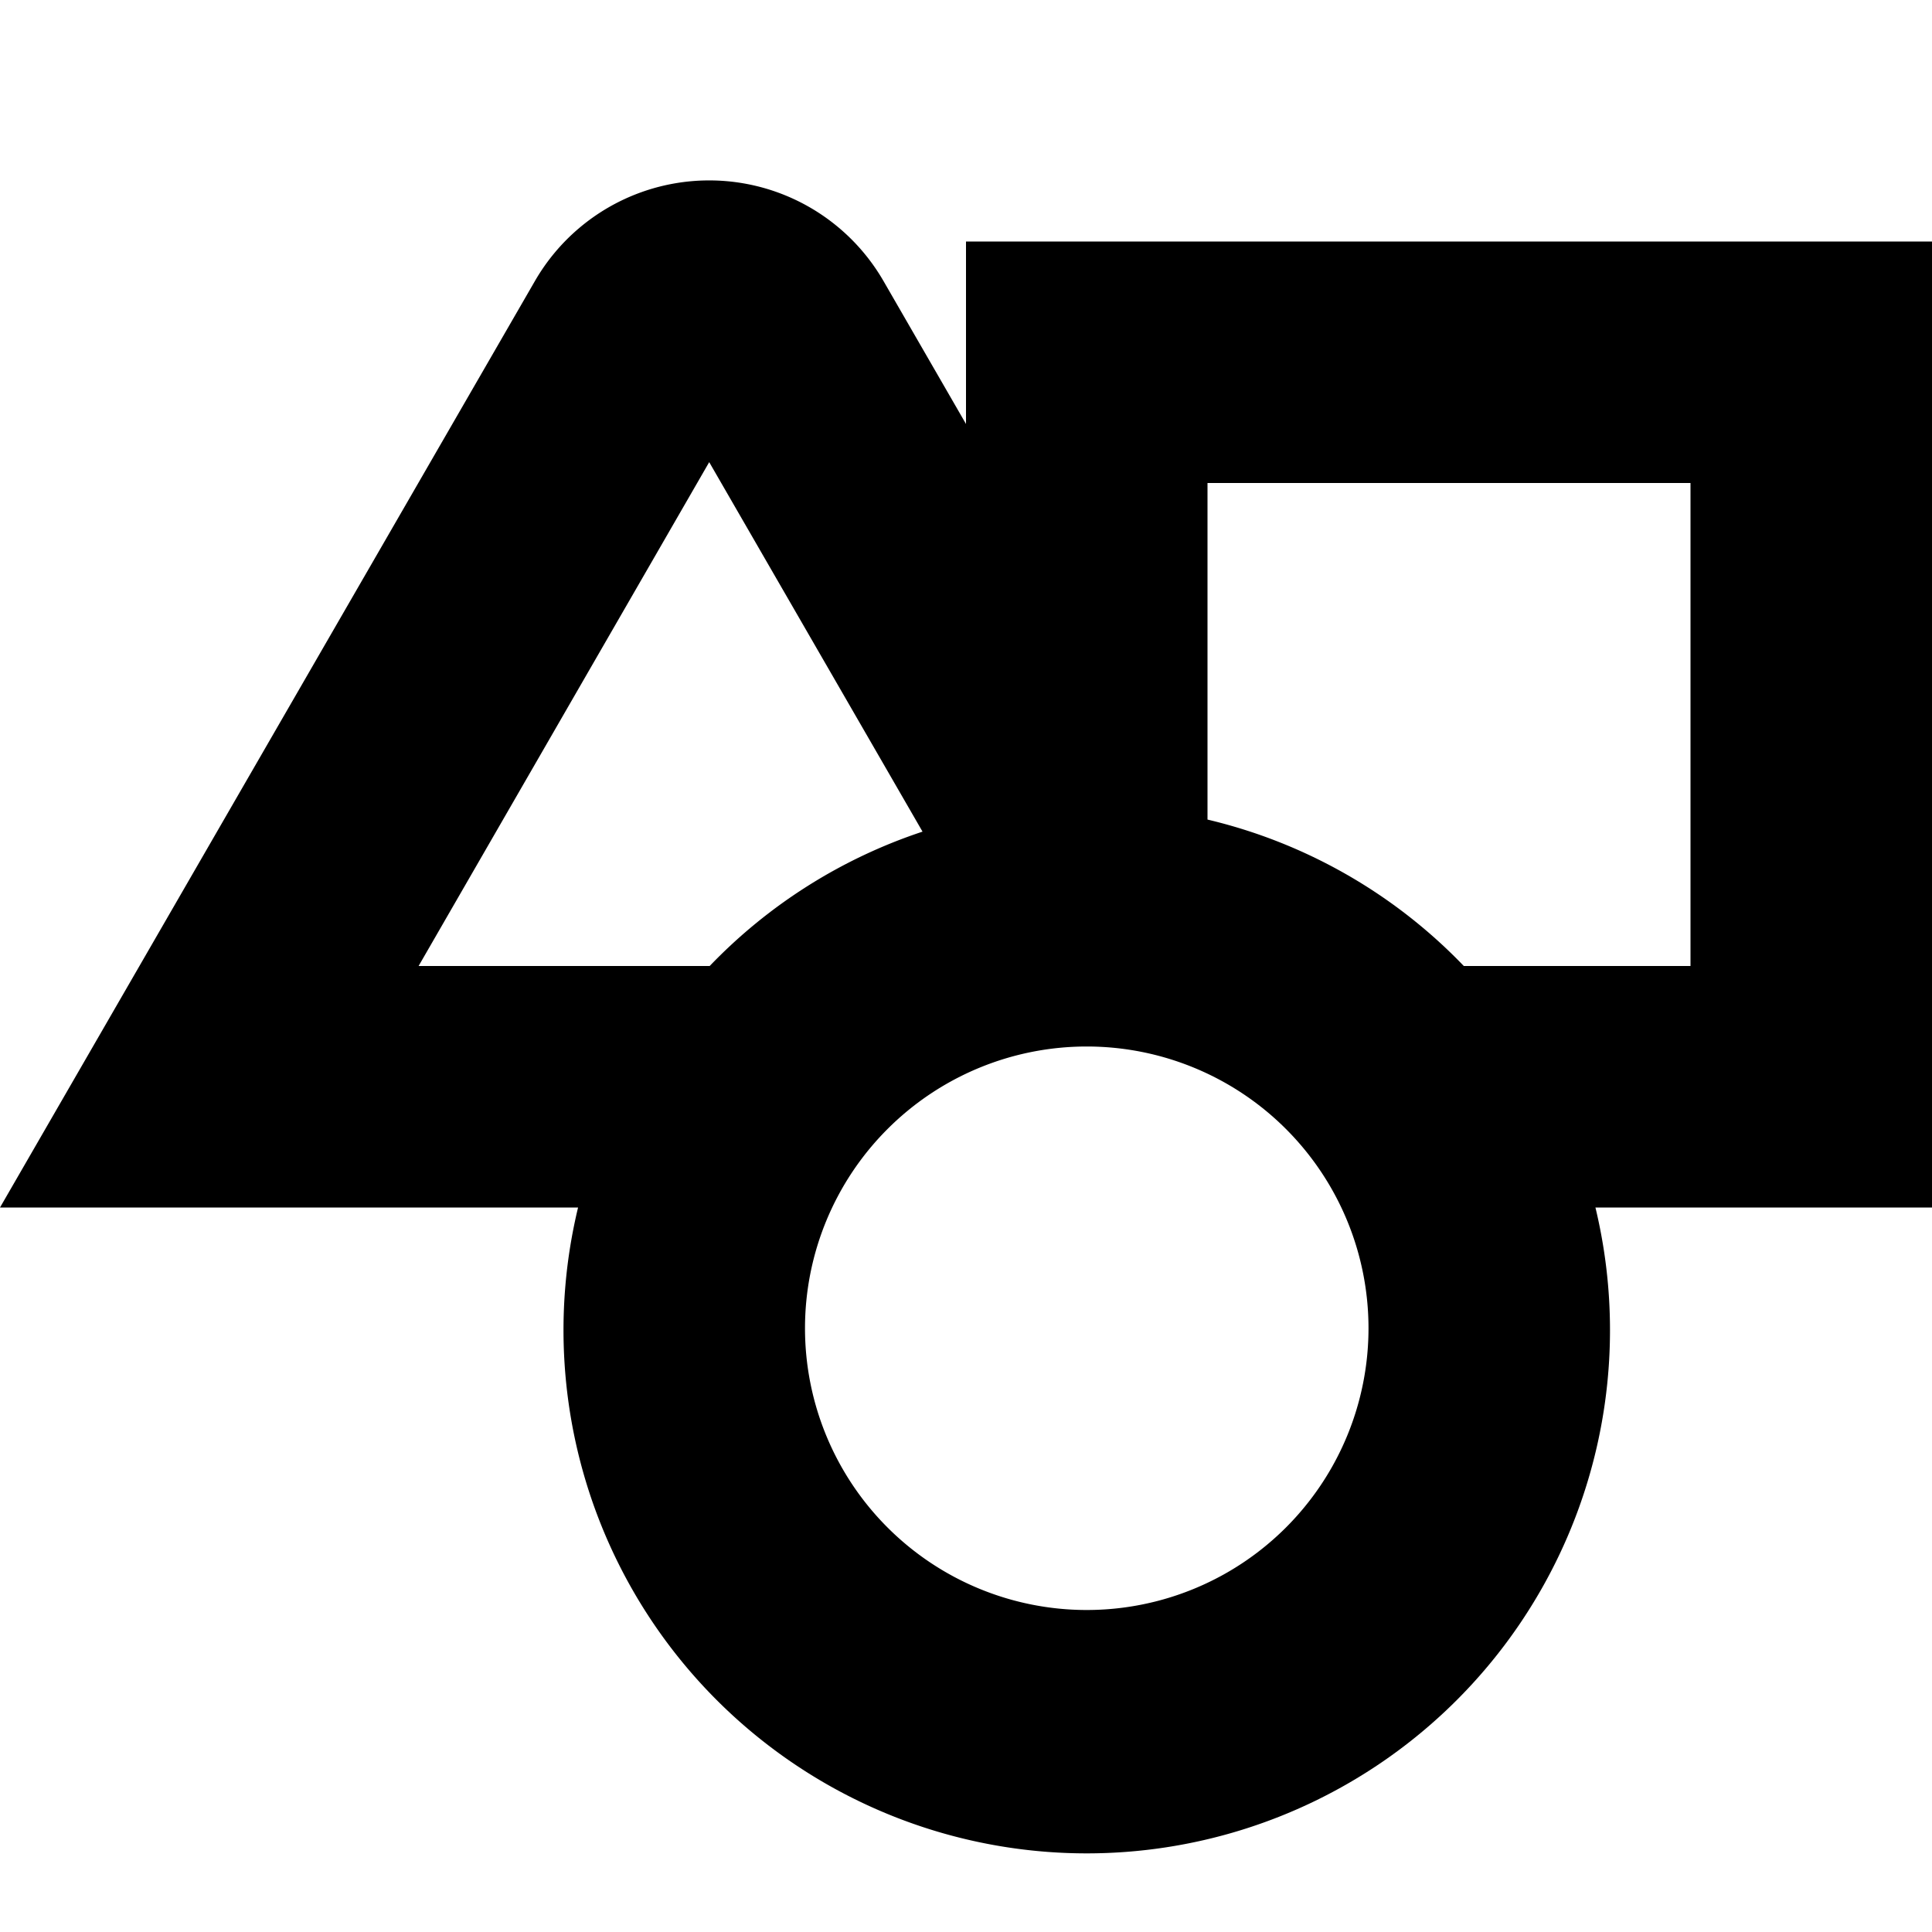
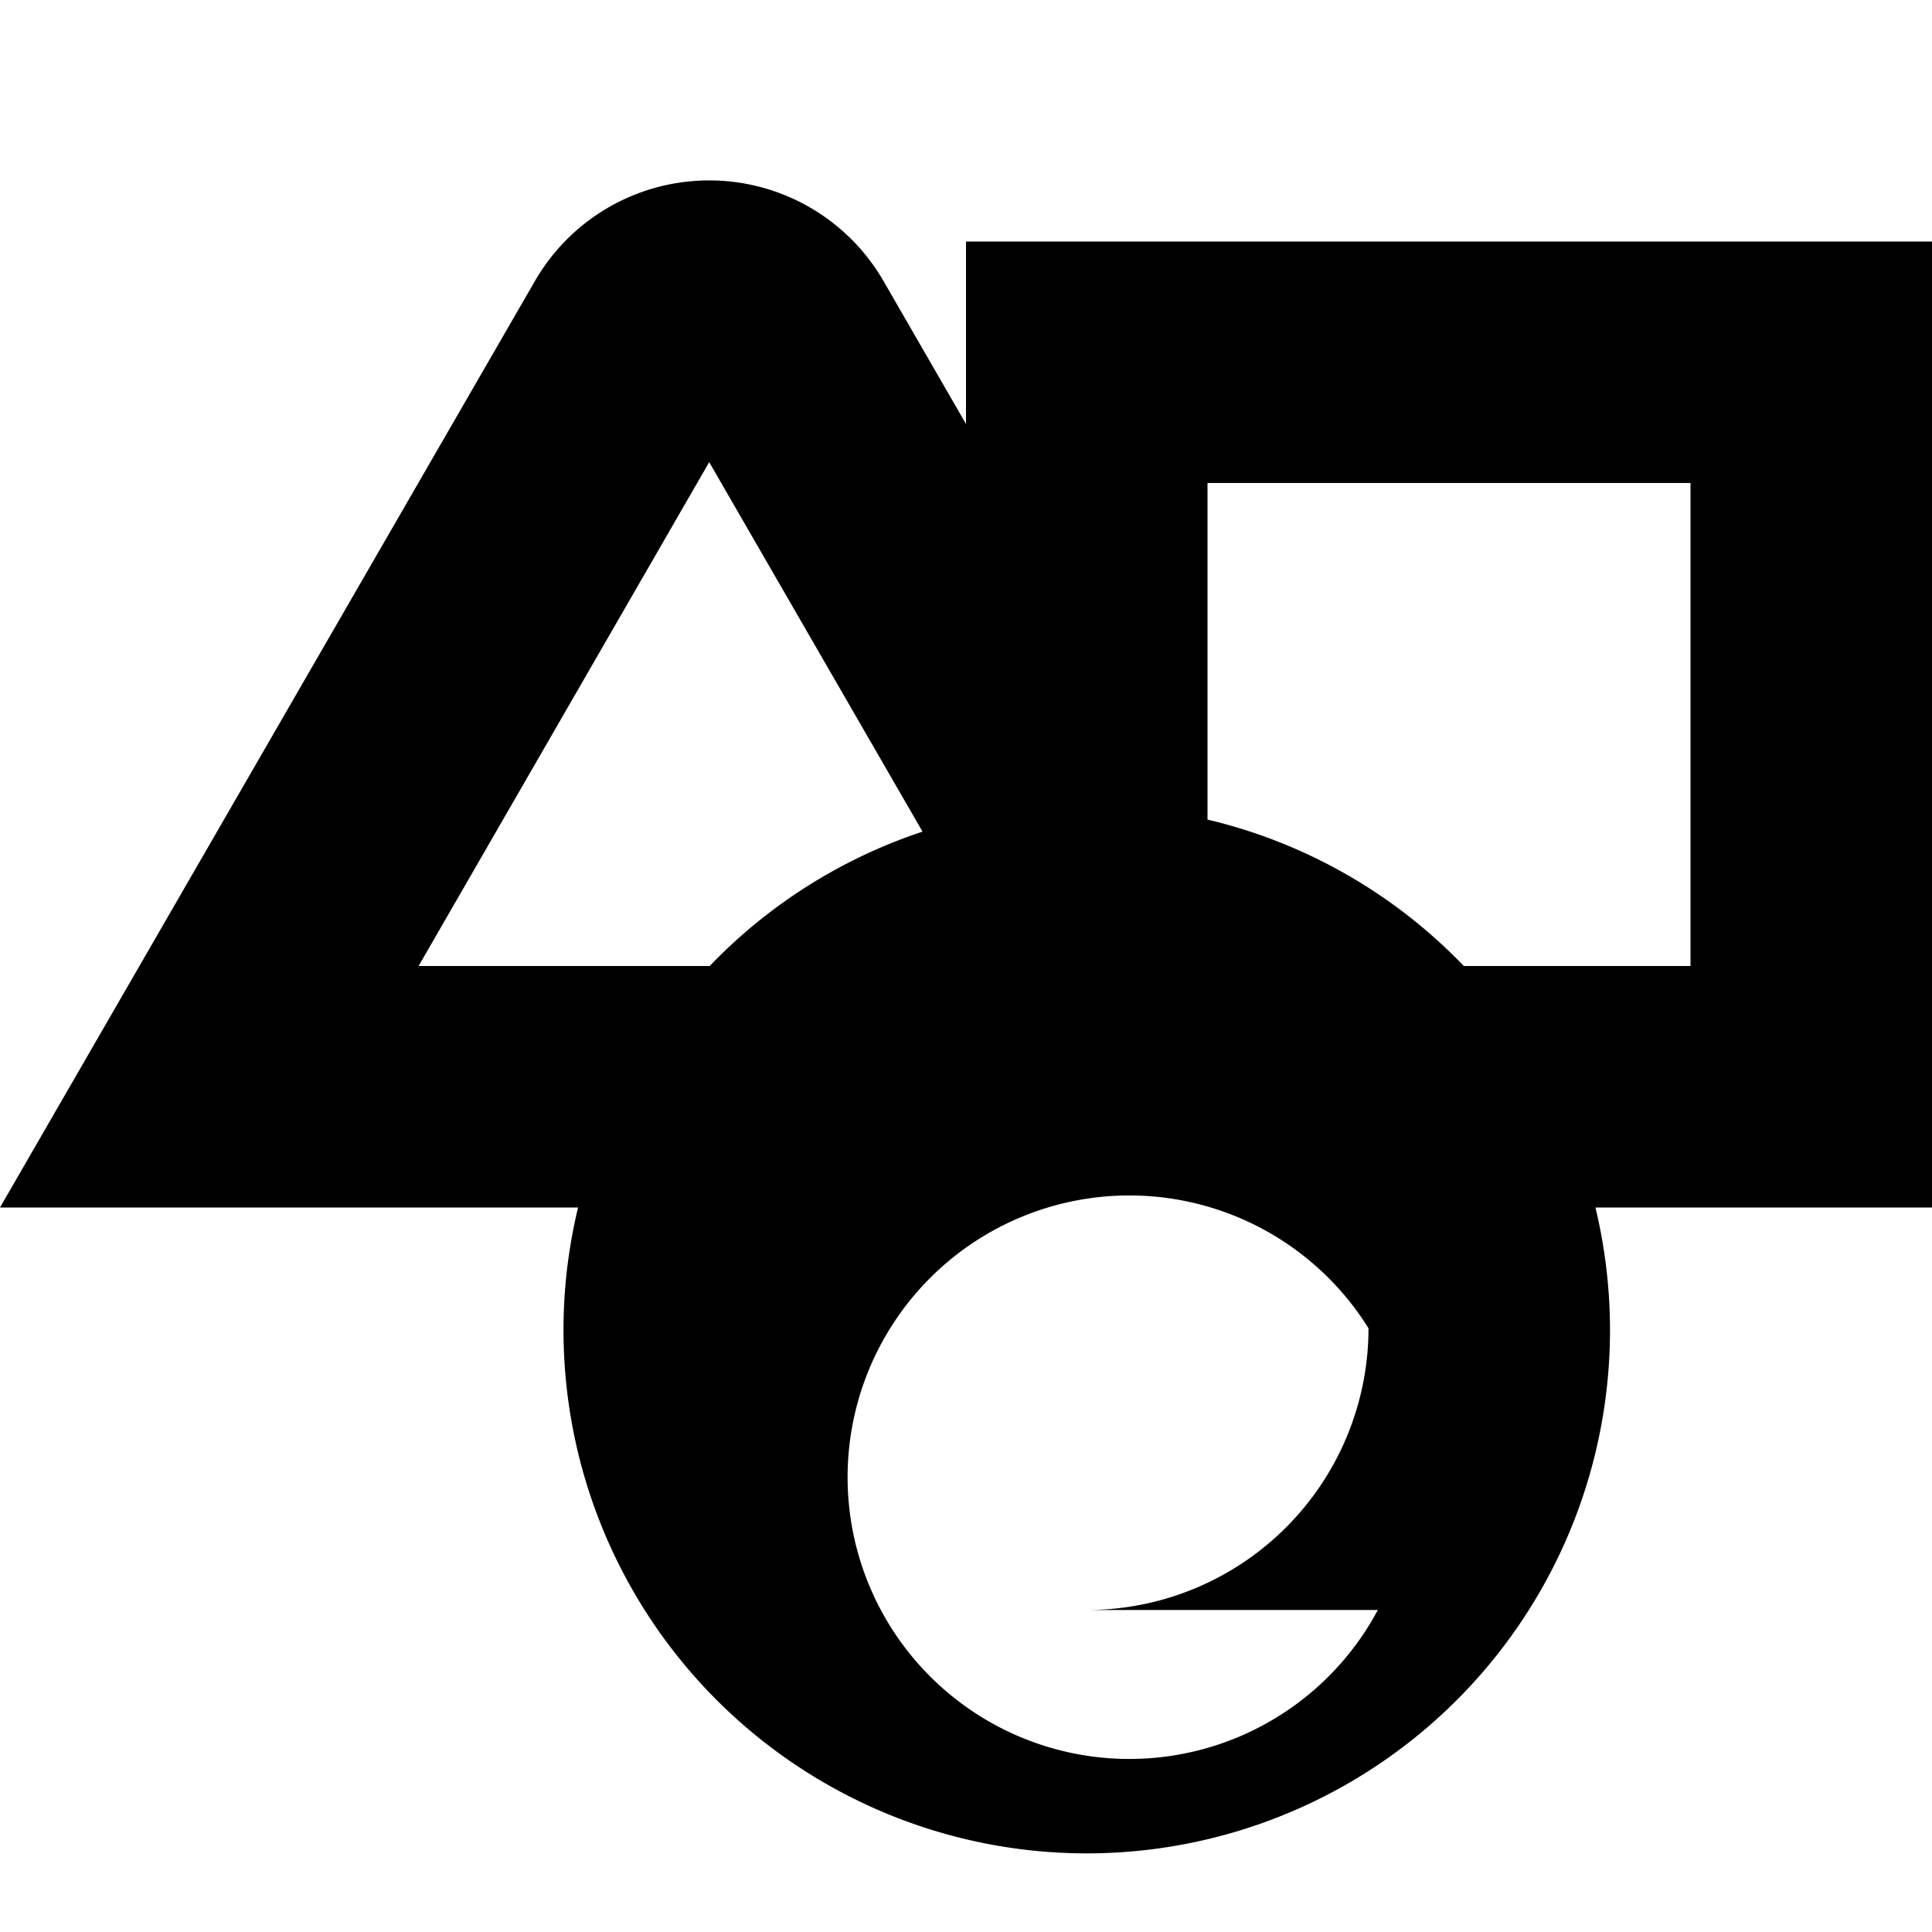
<svg xmlns="http://www.w3.org/2000/svg" id="Isolation_Mode" data-name="Isolation Mode" viewBox="0 0 24 24" width="512" height="512">
-   <path d="M24,3H12V5.267L10.975,3.491a2.5,2.5,0,0,0-4.33,0L0,15H7.181a6.5,6.5,0,1,0,12.638,0H24ZM5.2,12,8.81,5.741l2.65,4.59A6.5,6.5,0,0,0,8.816,12Zm8.3,8A3.5,3.5,0,1,1,17,16.5,3.5,3.5,0,0,1,13.5,20ZM21,12H18.184A6.486,6.486,0,0,0,15,10.181V6h6Z" />
+   <path d="M24,3H12V5.267L10.975,3.491a2.5,2.5,0,0,0-4.33,0L0,15H7.181a6.5,6.5,0,1,0,12.638,0H24ZM5.2,12,8.81,5.741l2.65,4.59A6.5,6.5,0,0,0,8.816,12m8.3,8A3.5,3.5,0,1,1,17,16.5,3.5,3.5,0,0,1,13.5,20ZM21,12H18.184A6.486,6.486,0,0,0,15,10.181V6h6Z" />
</svg>